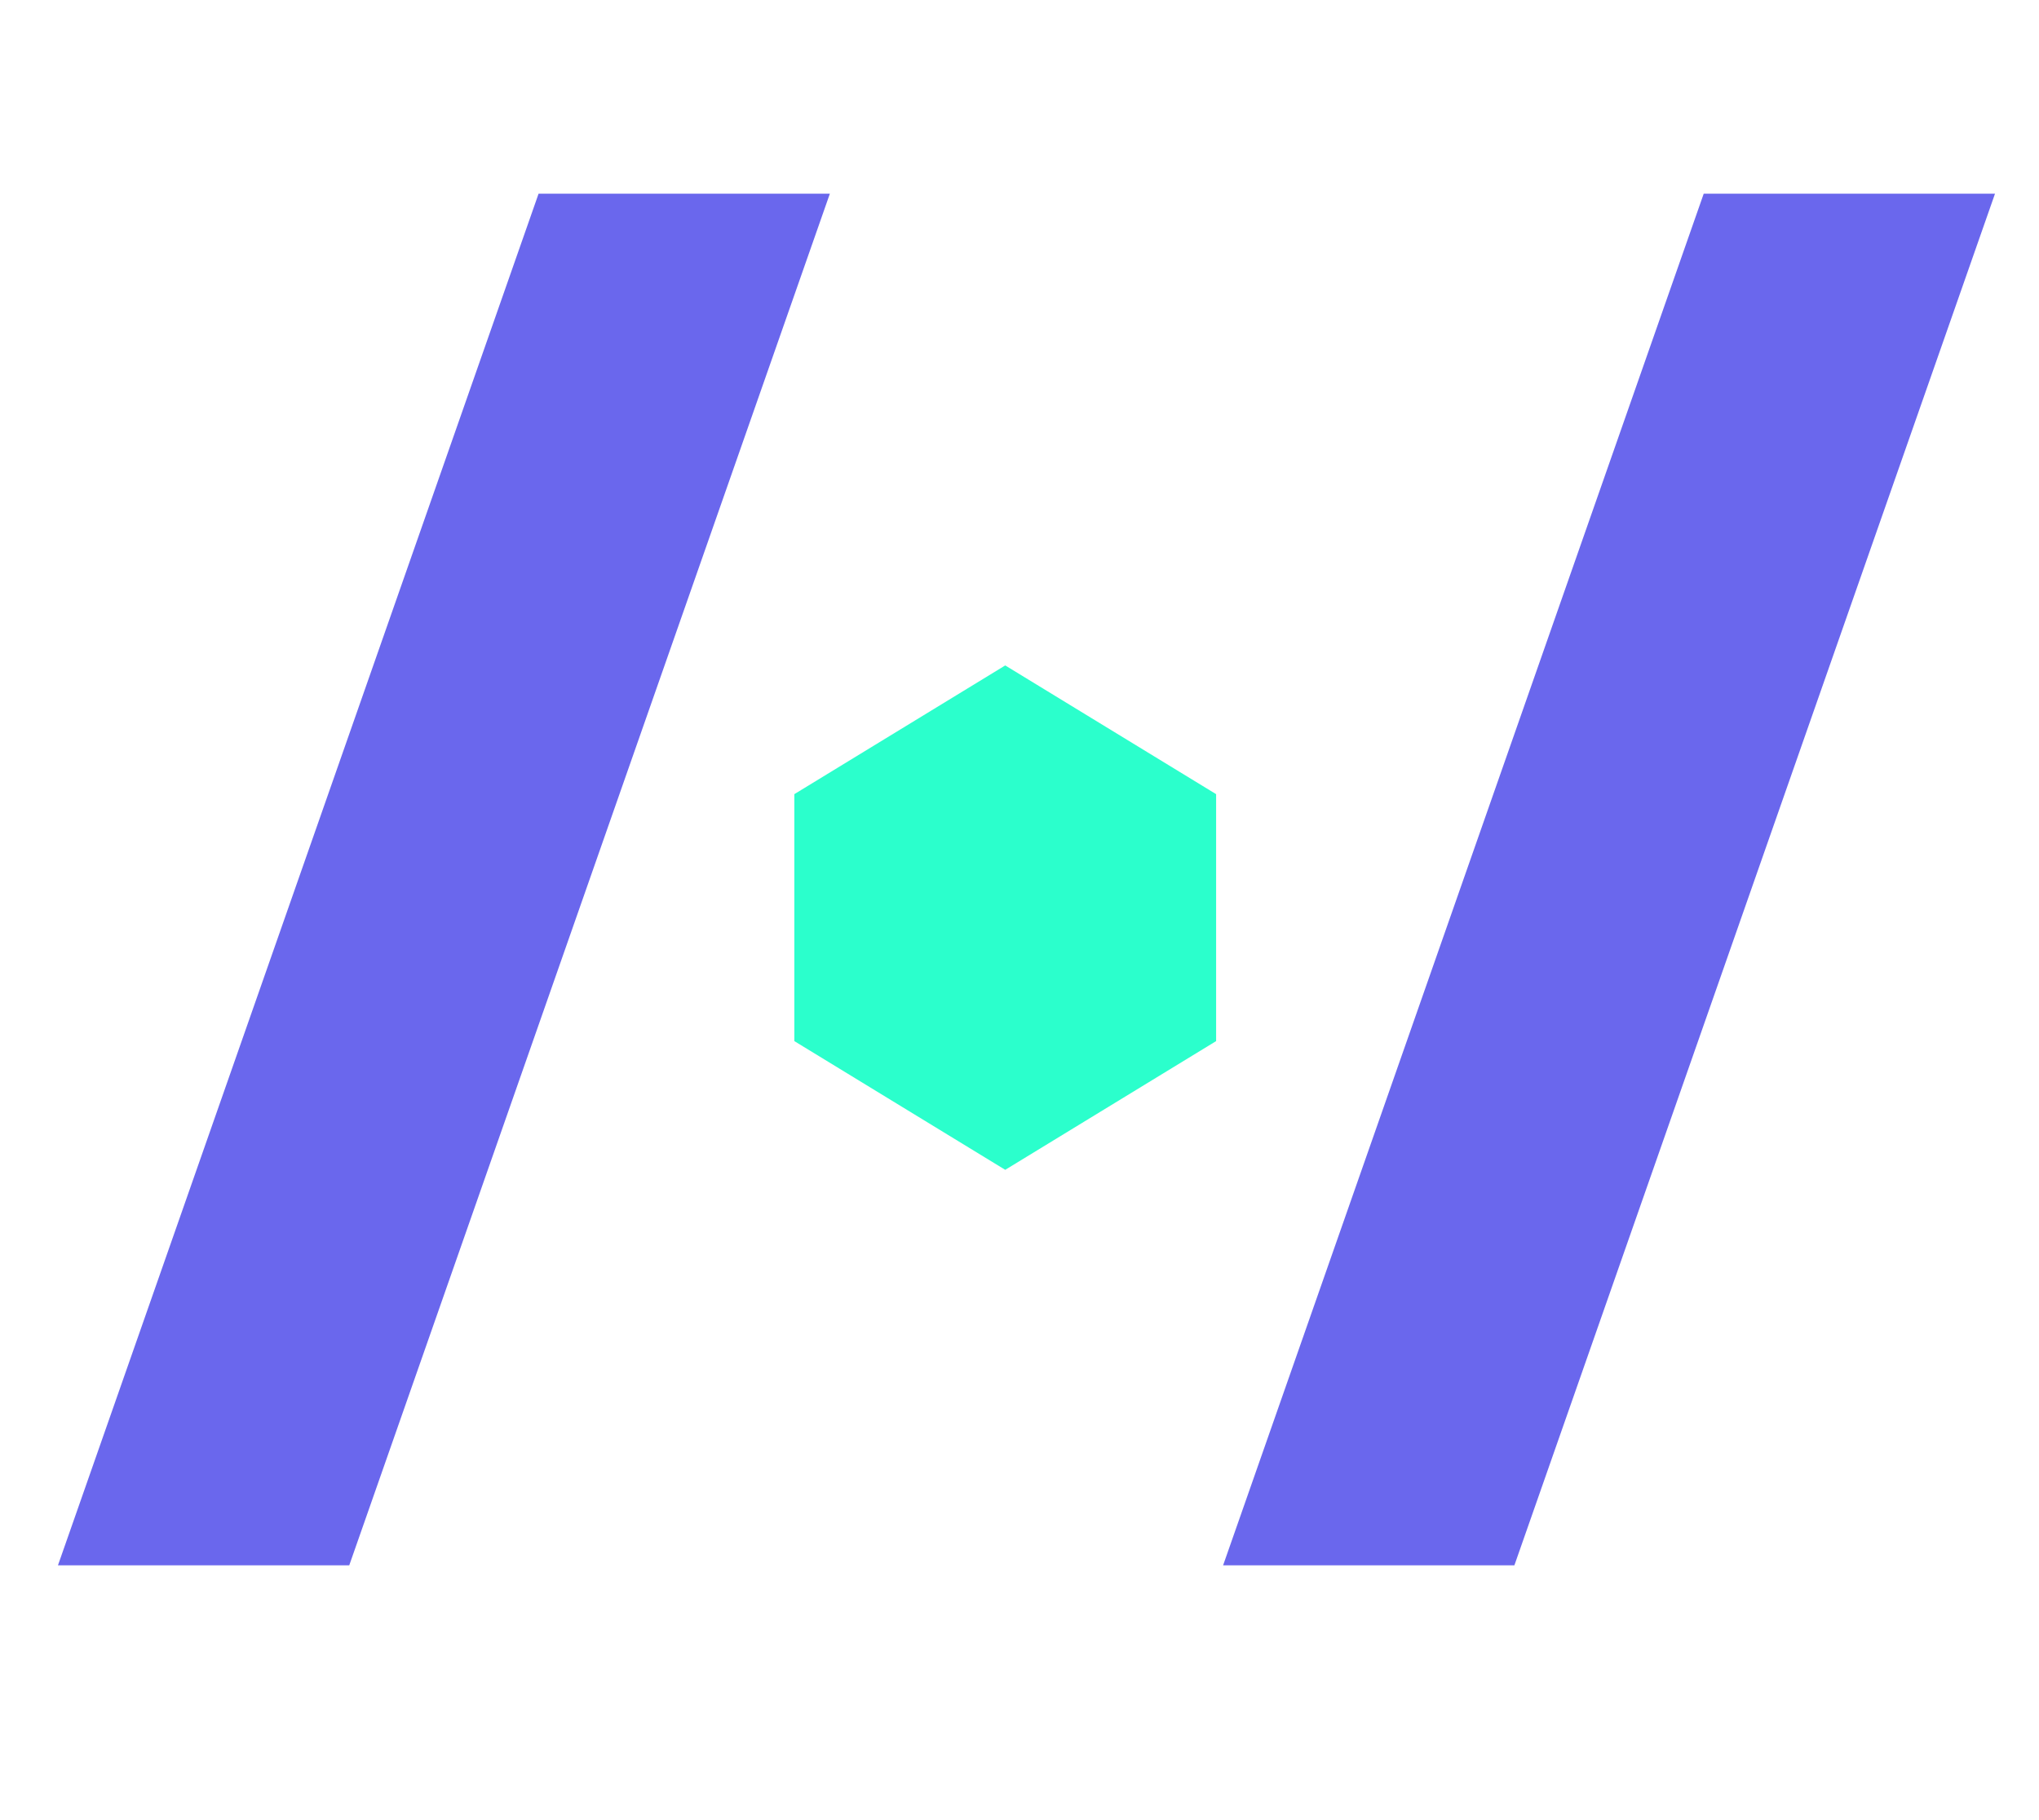
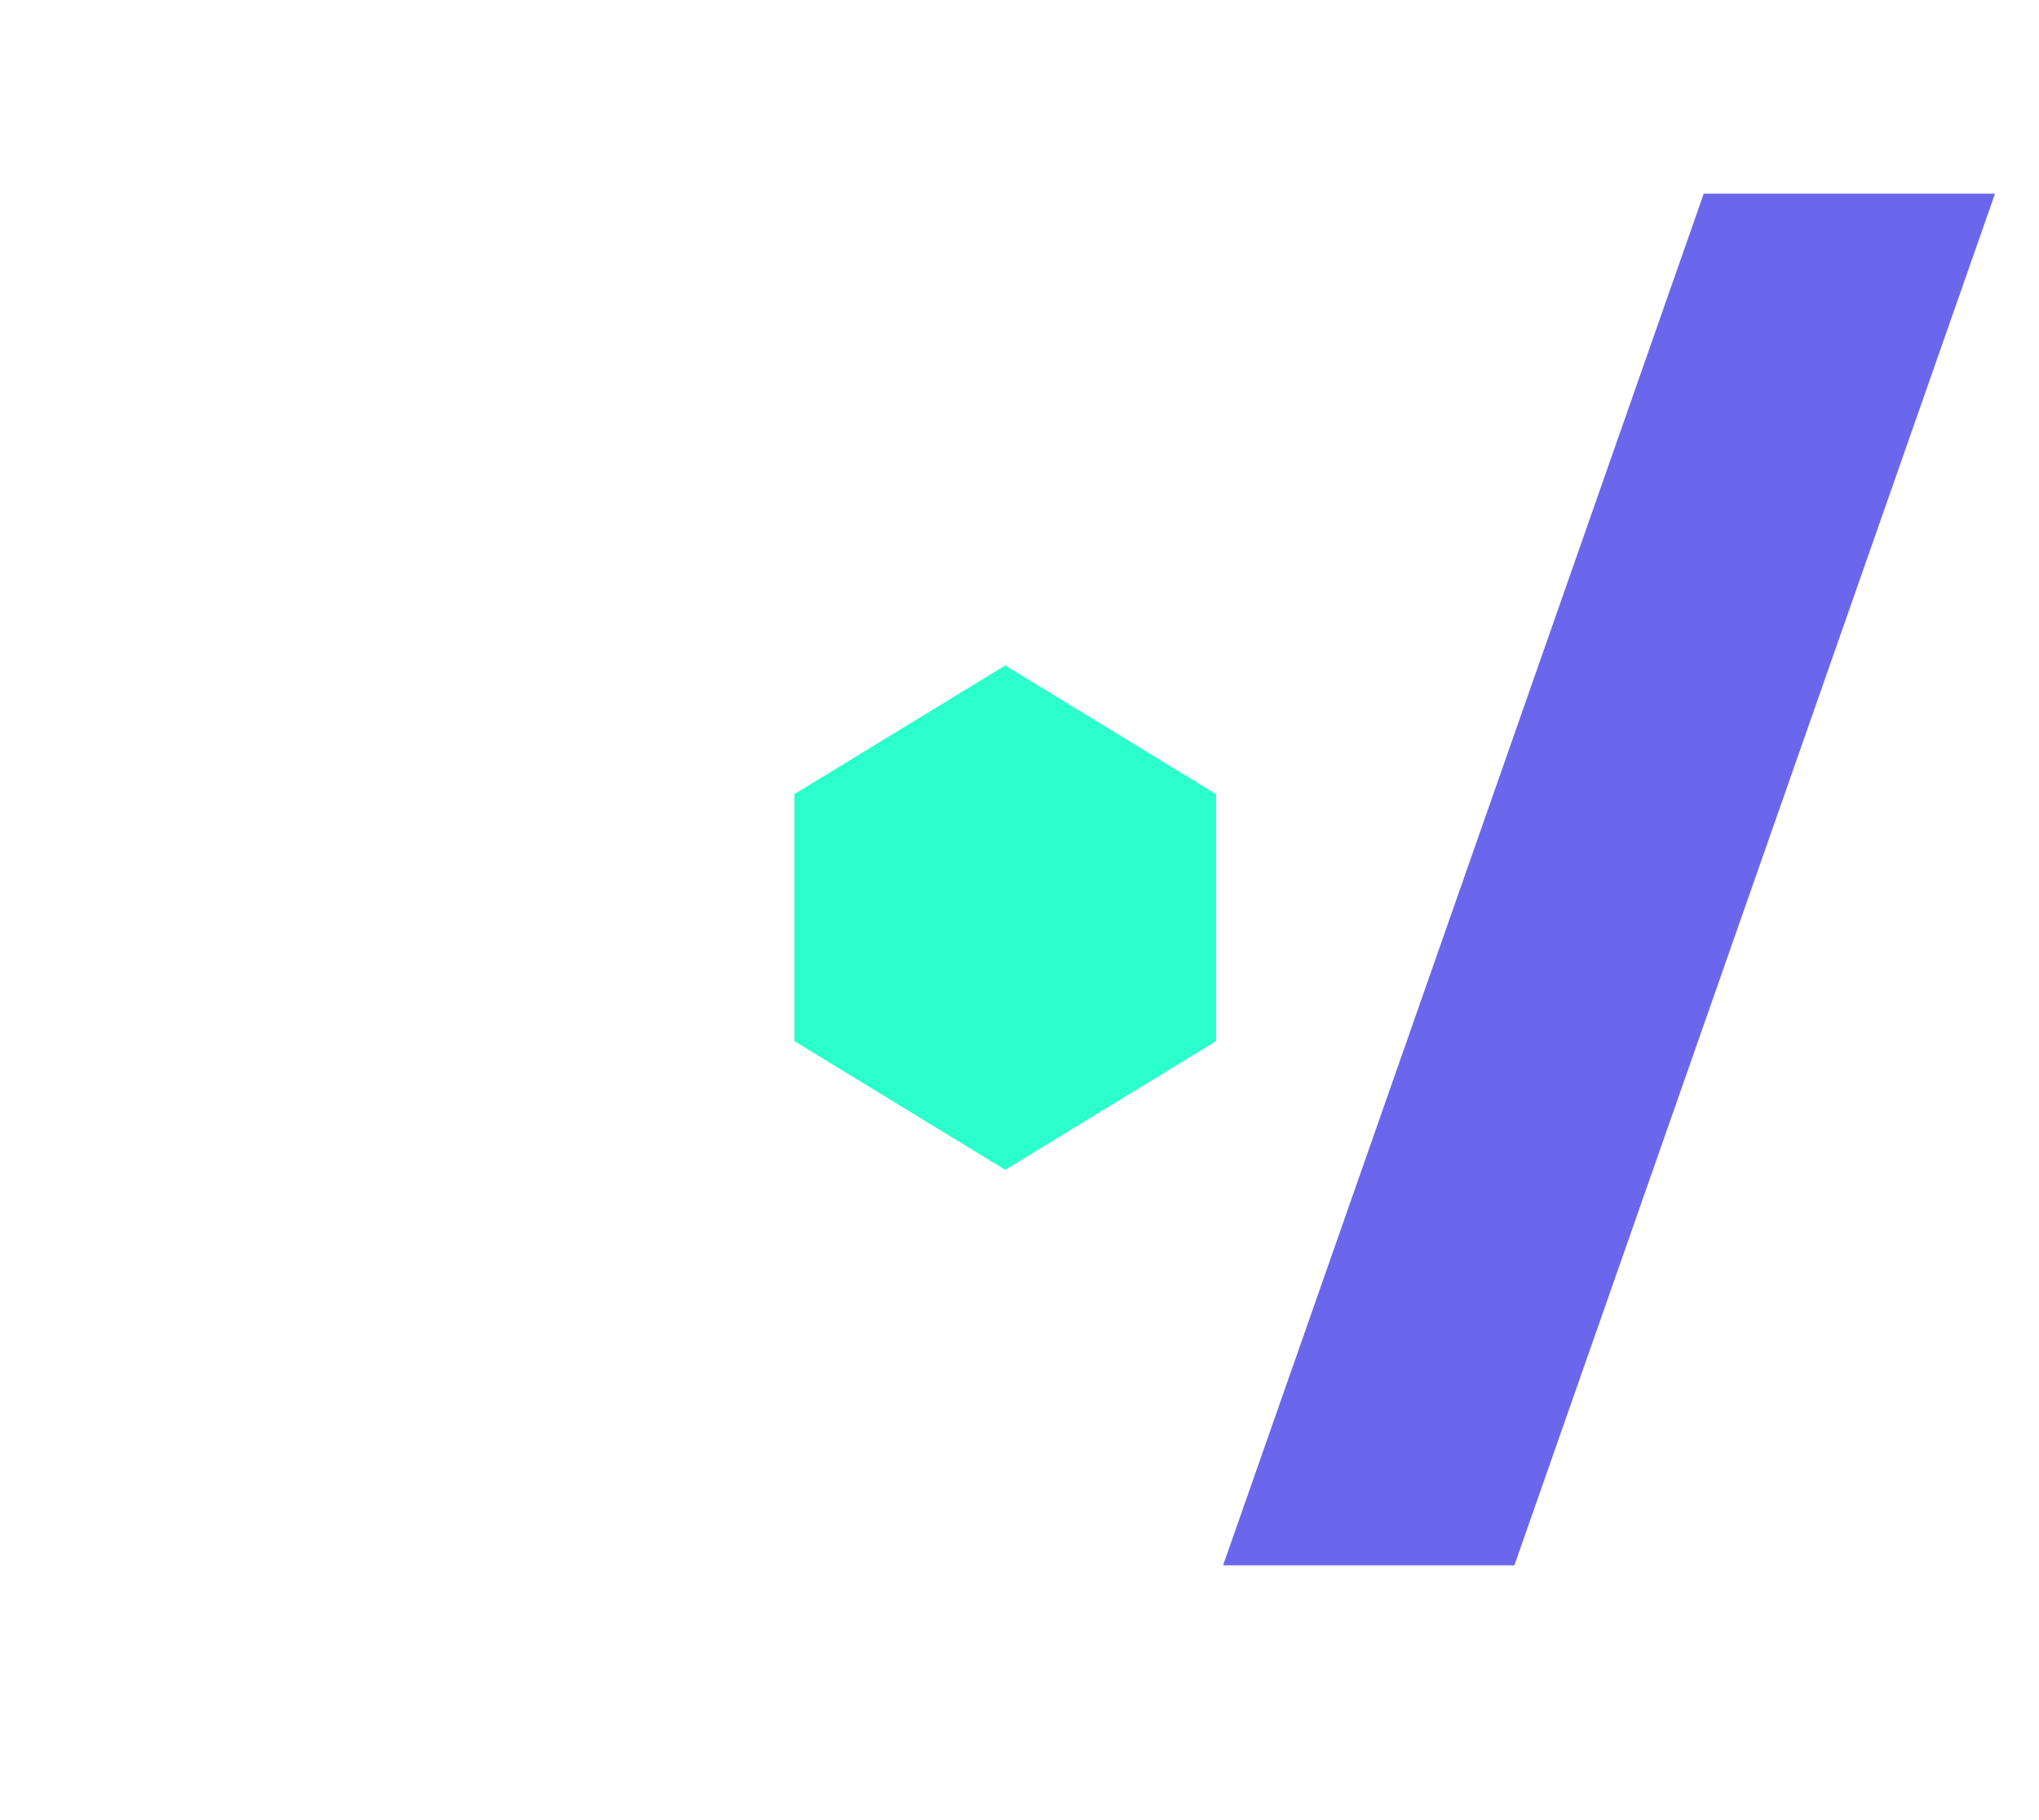
<svg xmlns="http://www.w3.org/2000/svg" width="28" height="25" viewBox="0 0 28 25" fill="none">
-   <path d="M0.796 21.5L7.396 2.66H11.396L4.796 21.5H0.796Z" fill="#6A67ED" />
  <path d="M13.804 16.068L10.908 14.3V10.908L13.804 9.14L16.7 10.908V14.3L13.804 16.068Z" fill="#2BFFCC" />
-   <path d="M16.796 21.5L23.396 2.66H27.396L20.796 21.5H16.796Z" fill="#6A67ED" />
+   <path d="M16.796 21.5L23.396 2.66H27.396L20.796 21.5H16.796" fill="#6A67ED" />
</svg>